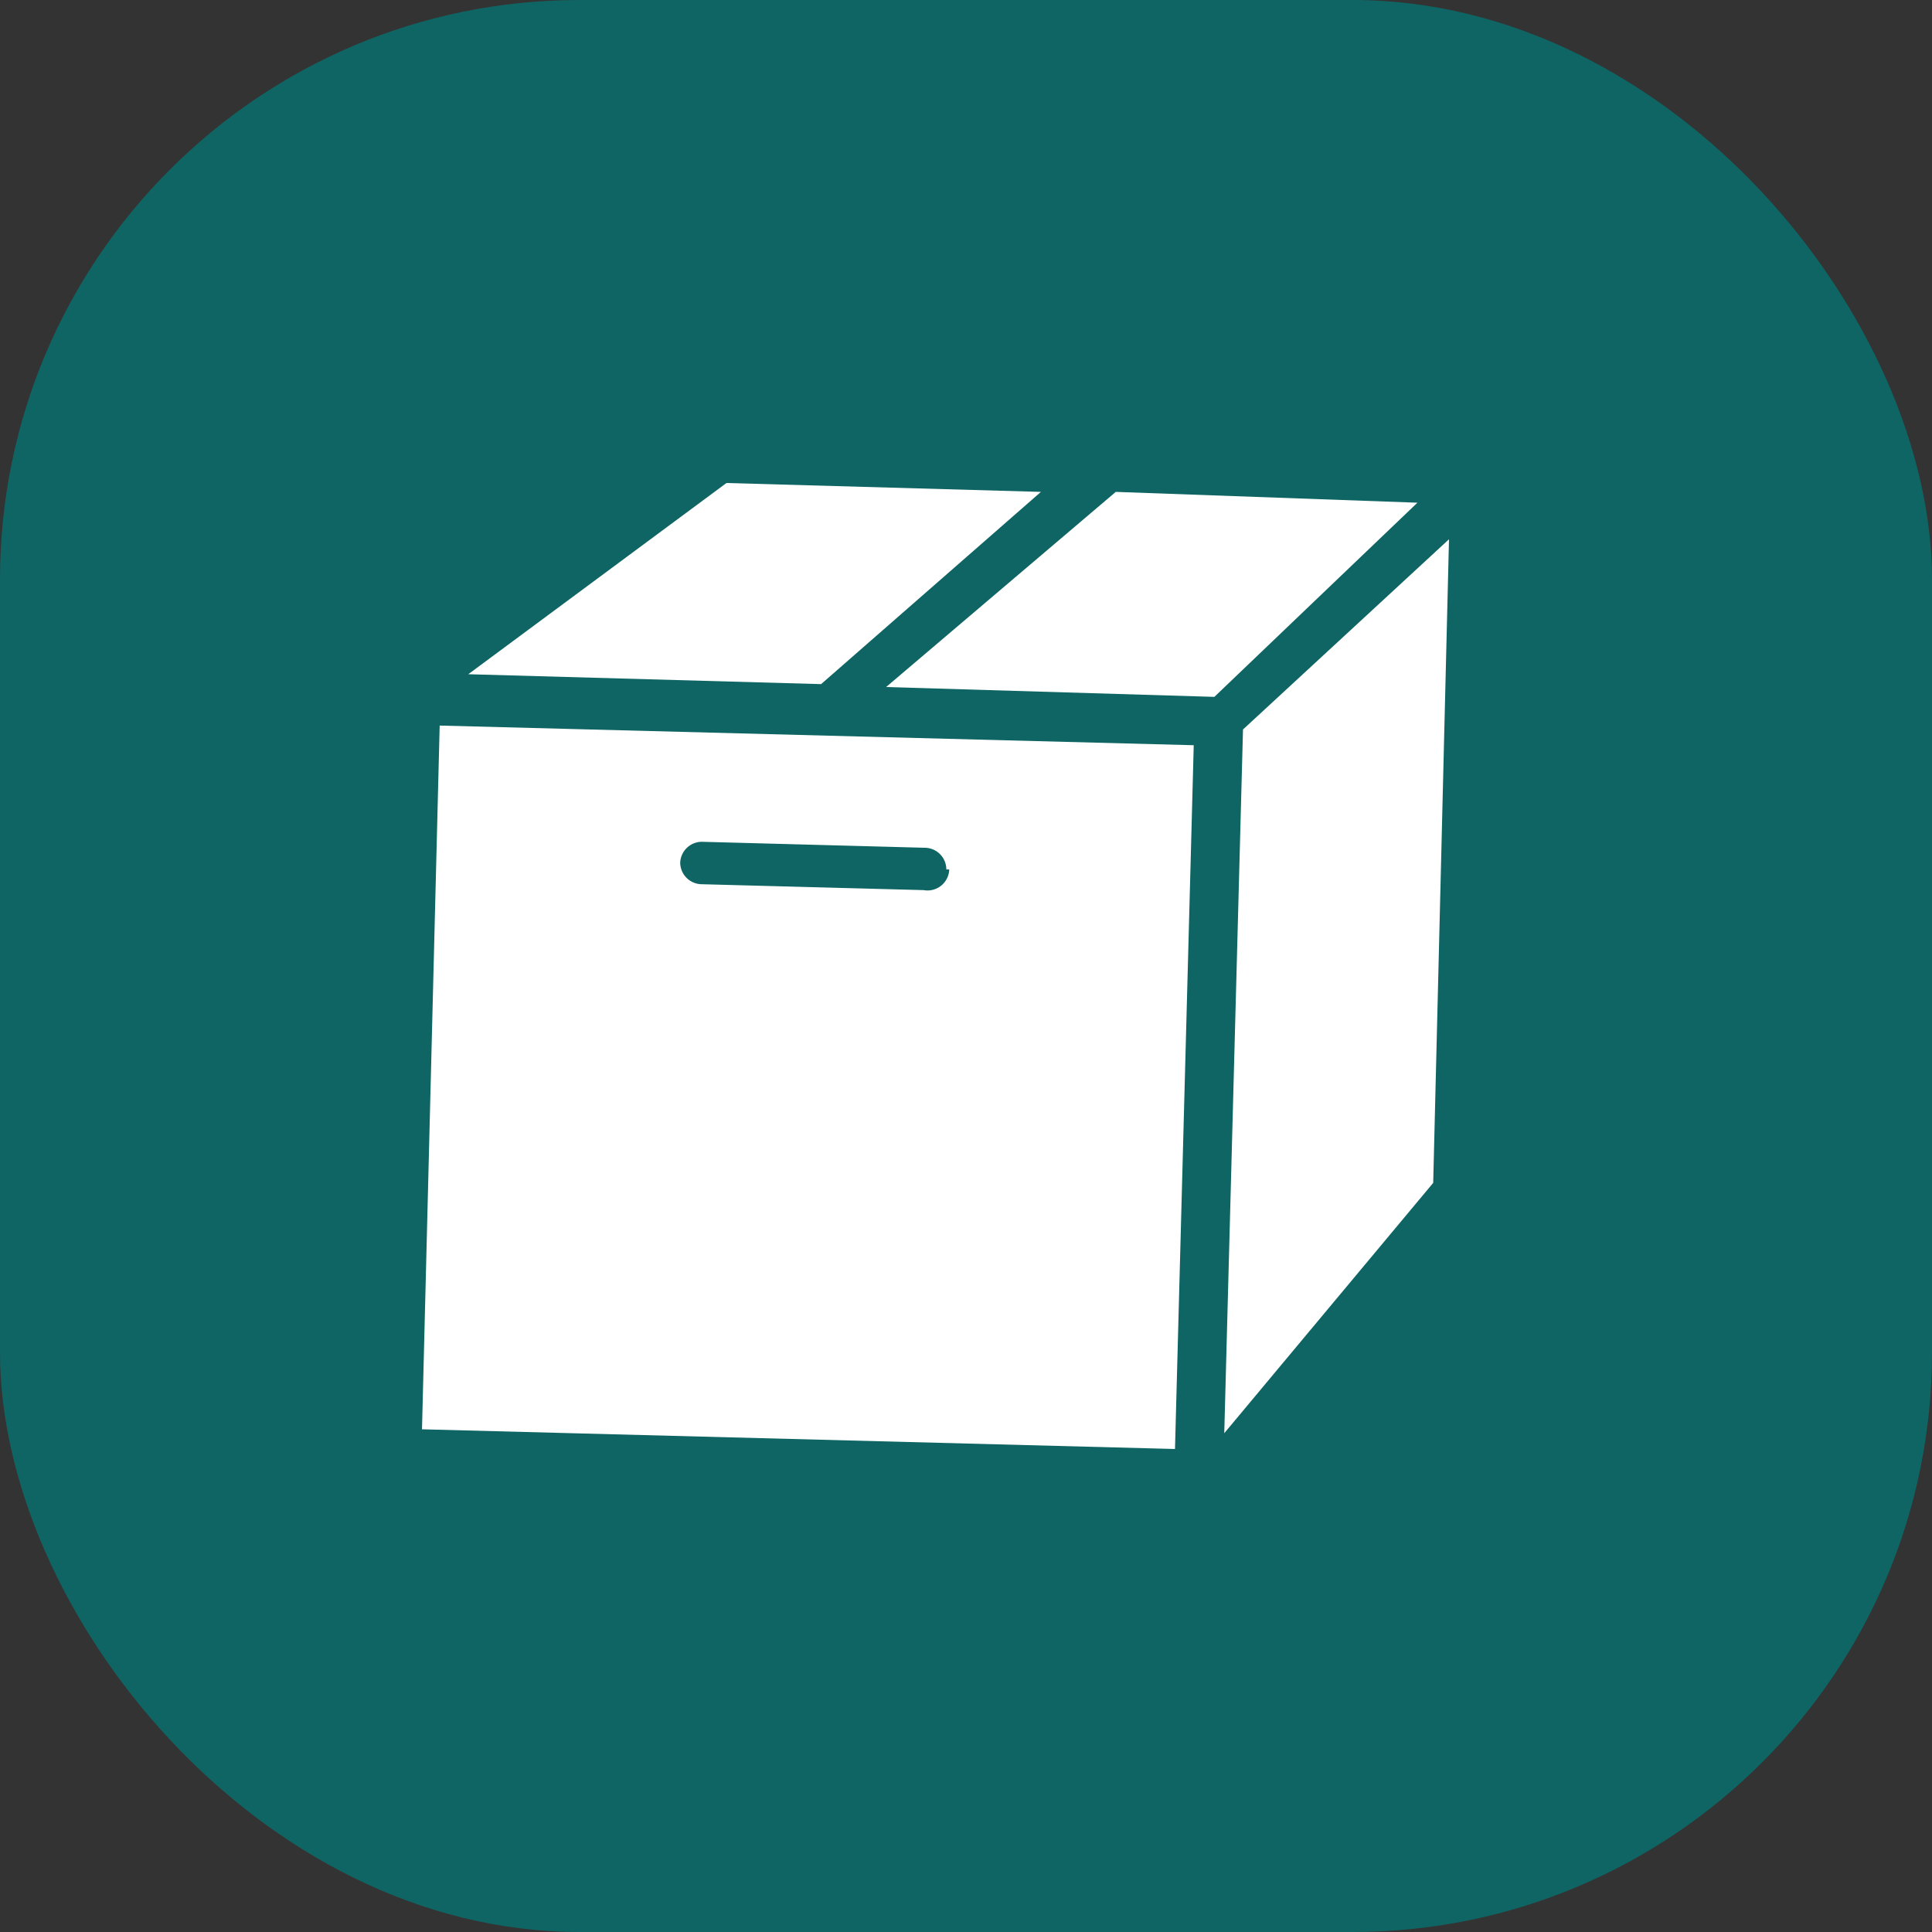
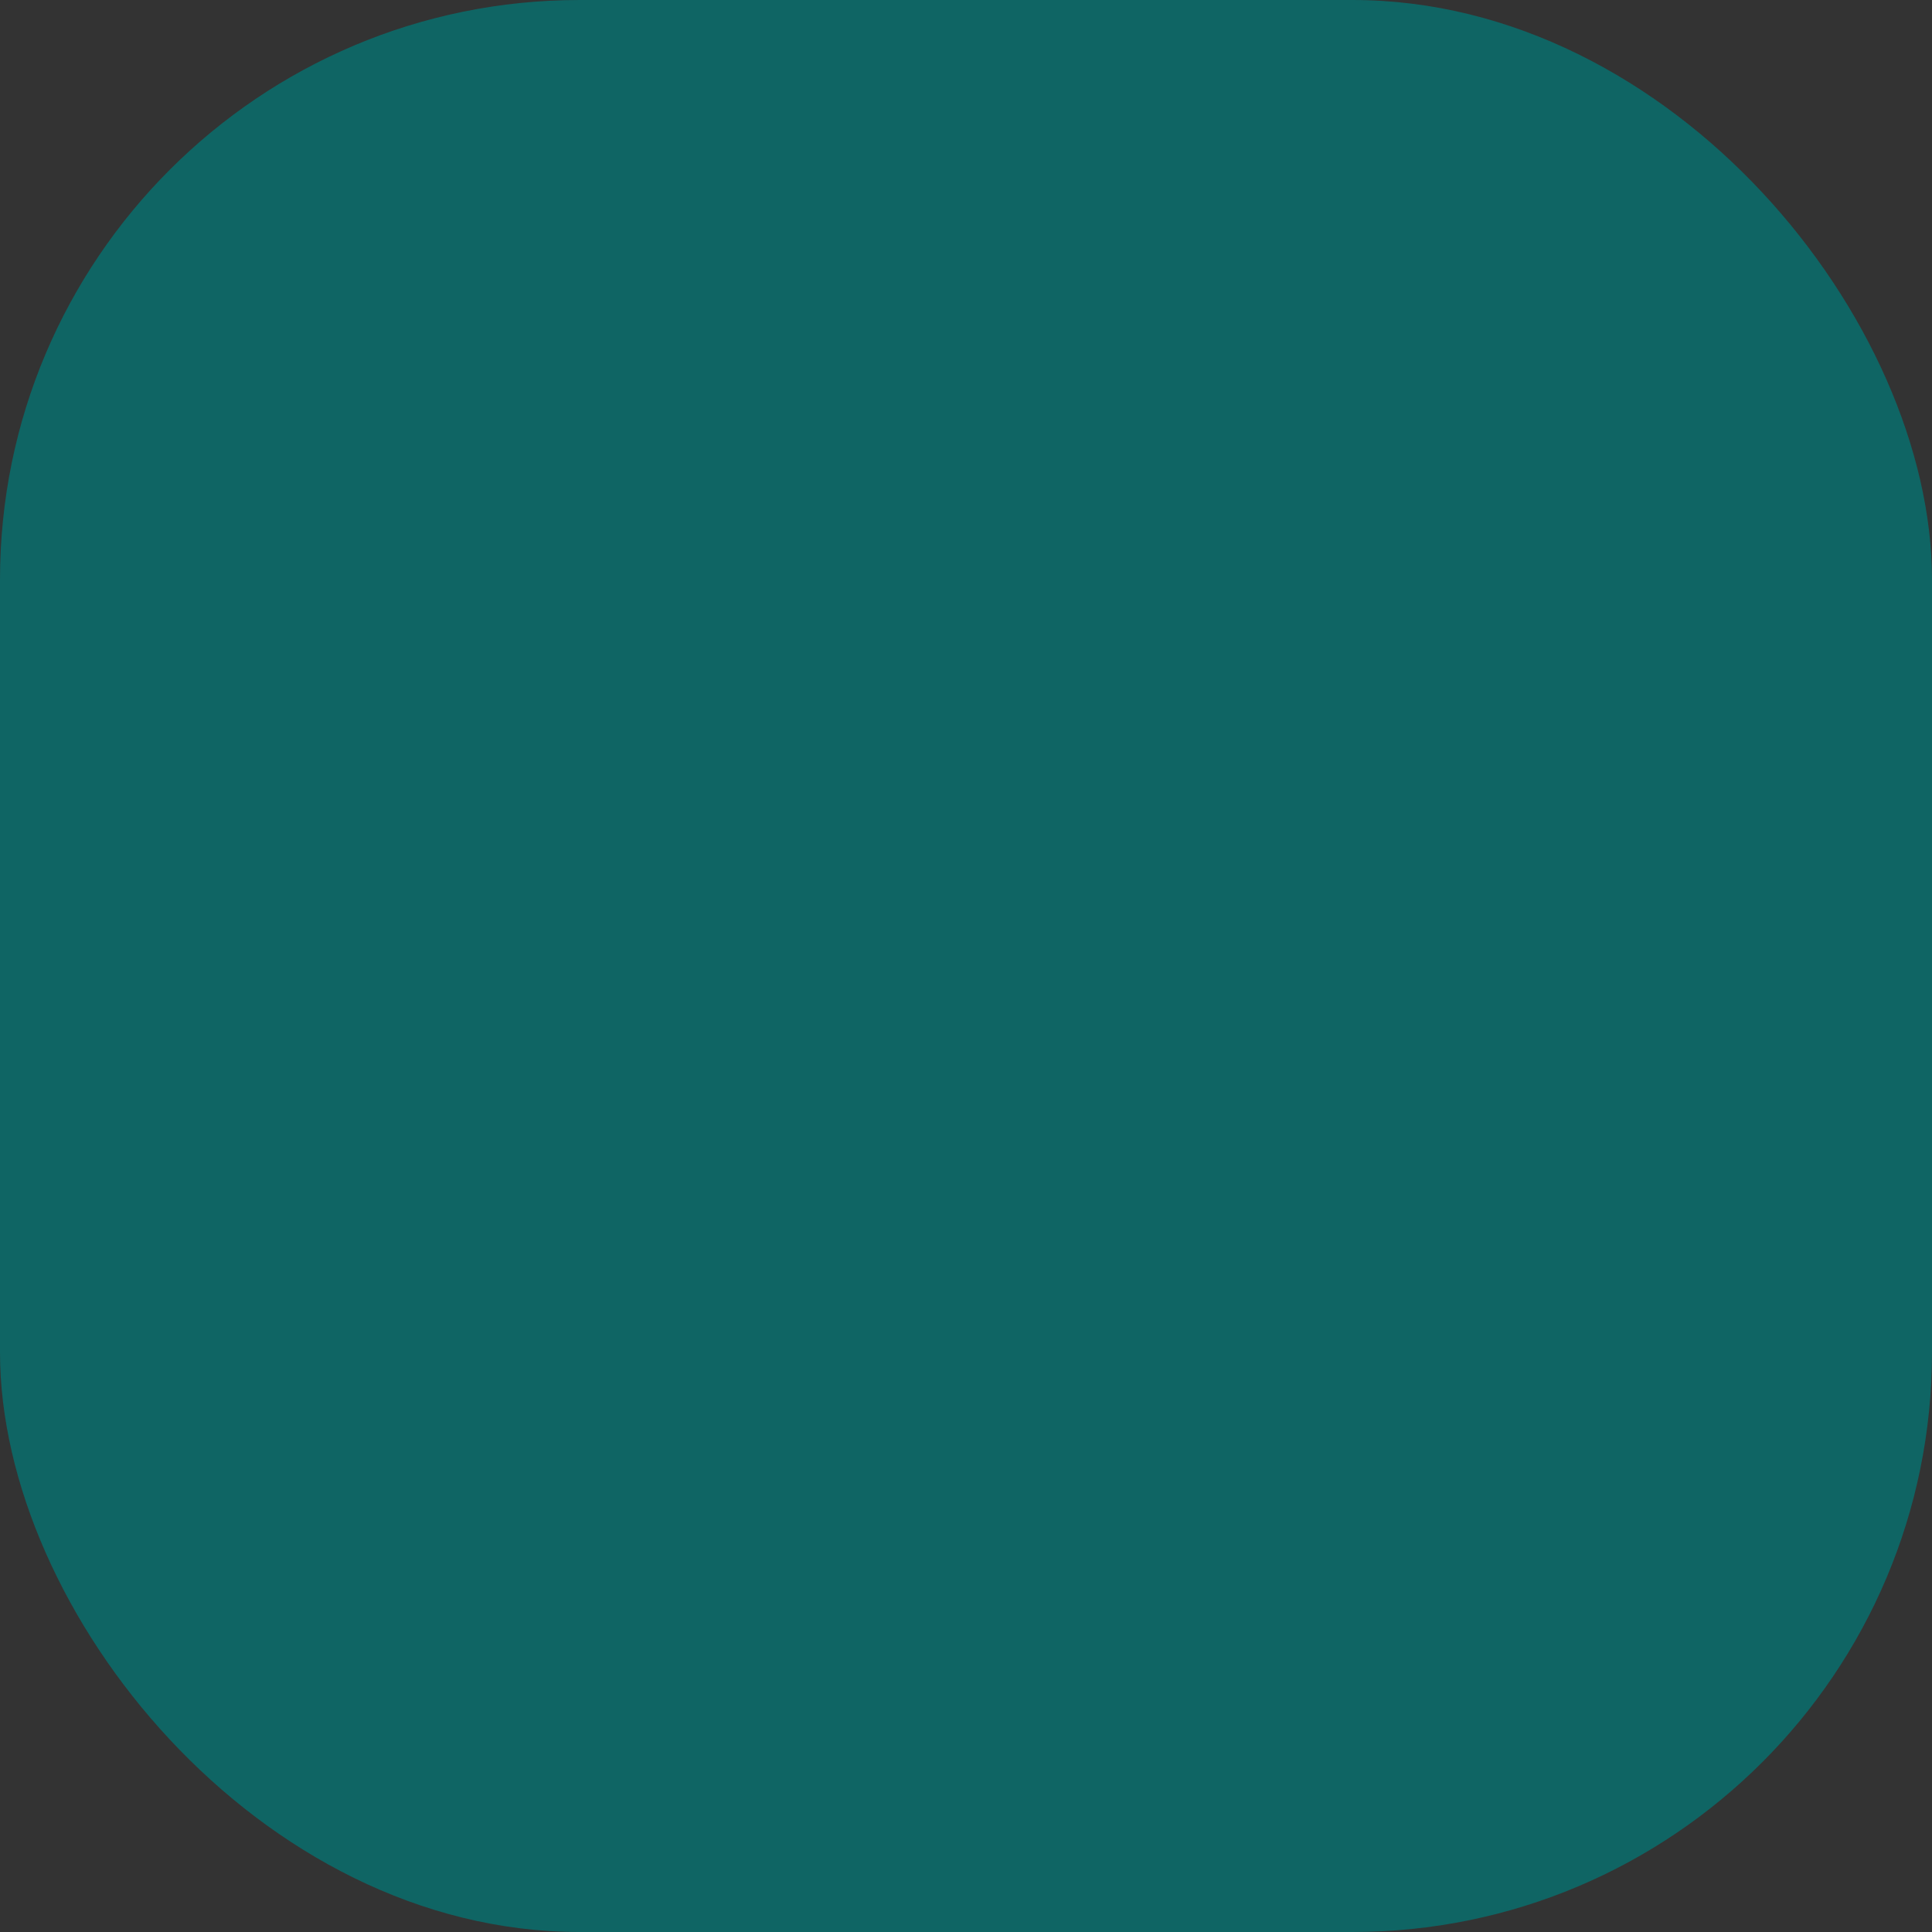
<svg xmlns="http://www.w3.org/2000/svg" width="40" height="40" fill="none">
  <rect width="100%" height="100%" fill="#333333" stroke="none" />
  <rect width="40" height="40" rx="12" fill="#0F6564" />
-   <path d="M24.327 30l-15.59-.408.366-14.57 15.612.407L24.327 30zm-4.734-12a.45.45 0 00-.45-.448l-4.59-.123a.45.45 0 00-.47.429.45.45 0 00.449.449l4.591.122a.45.45 0 00.53-.428h-.06zm-9.899-4.04L15.041 10l6.51.184L17 14.164l-7.306-.205zm8.652.264l4.755-4.04 6.245.224-4.204 4.02-6.796-.204zm7.389.879l-.388 14.57 4.326-5.183L30 11.165l-4.265 3.938z" fill="#fff" />
</svg>